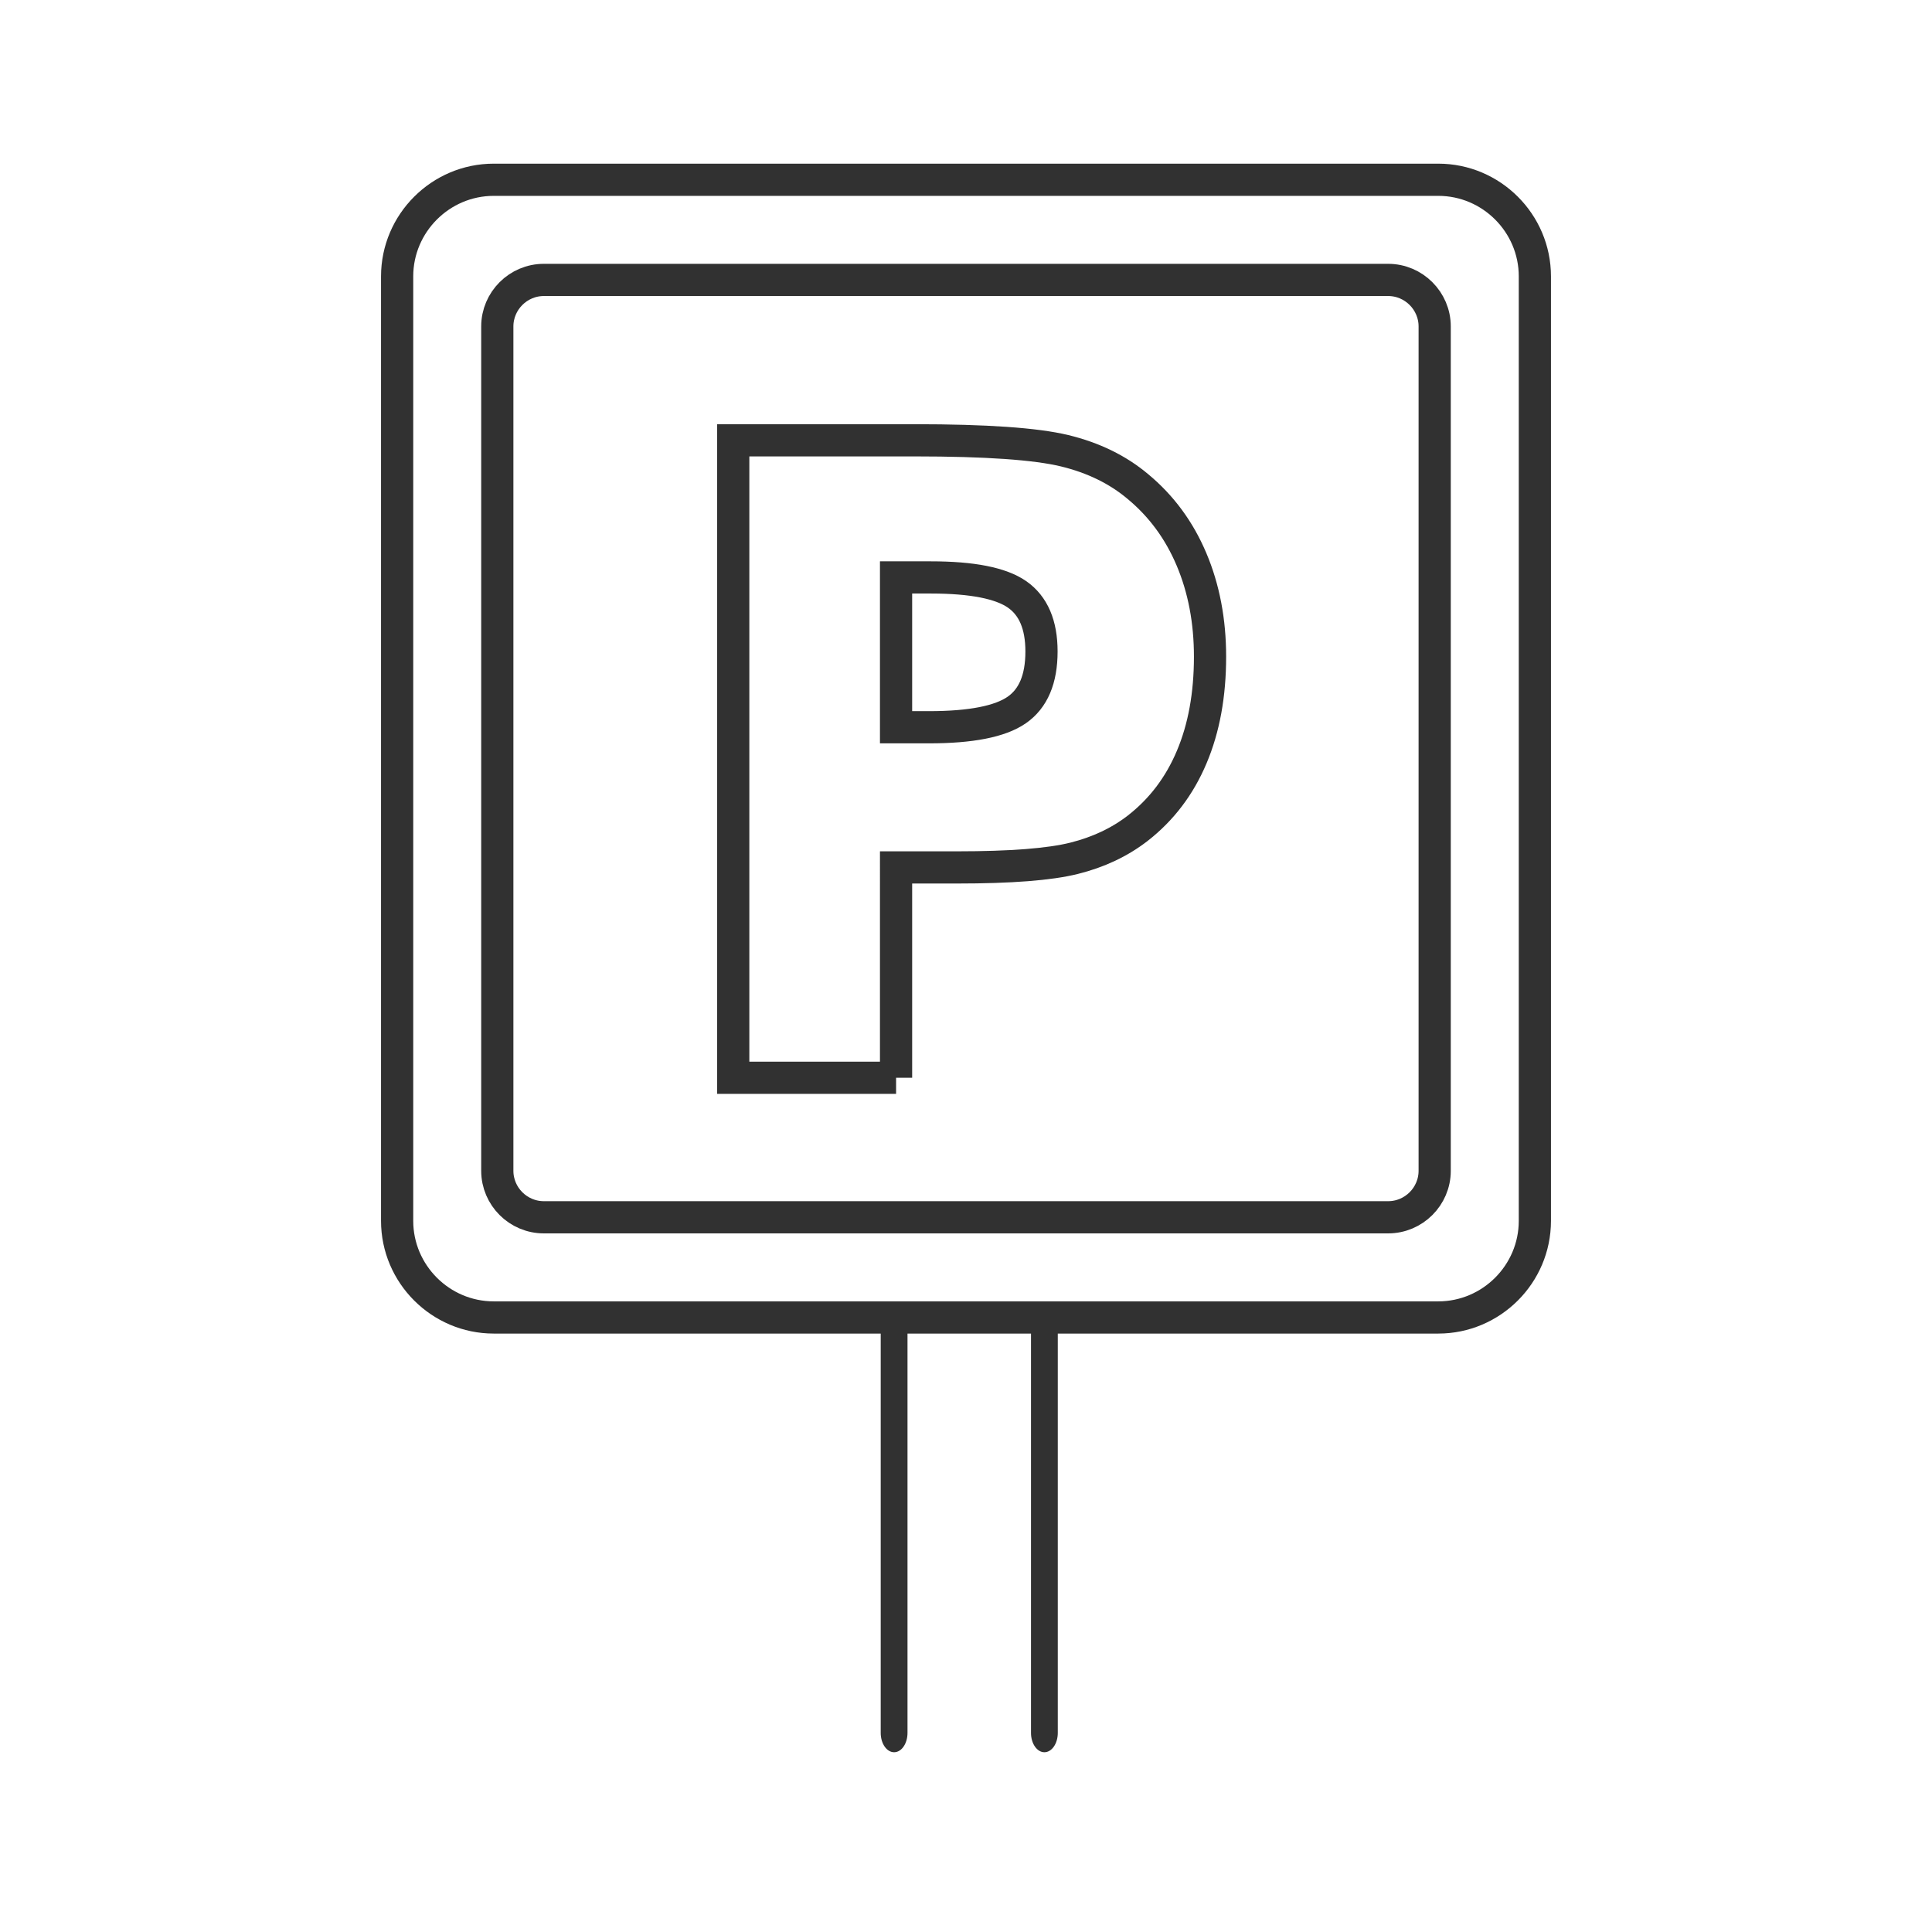
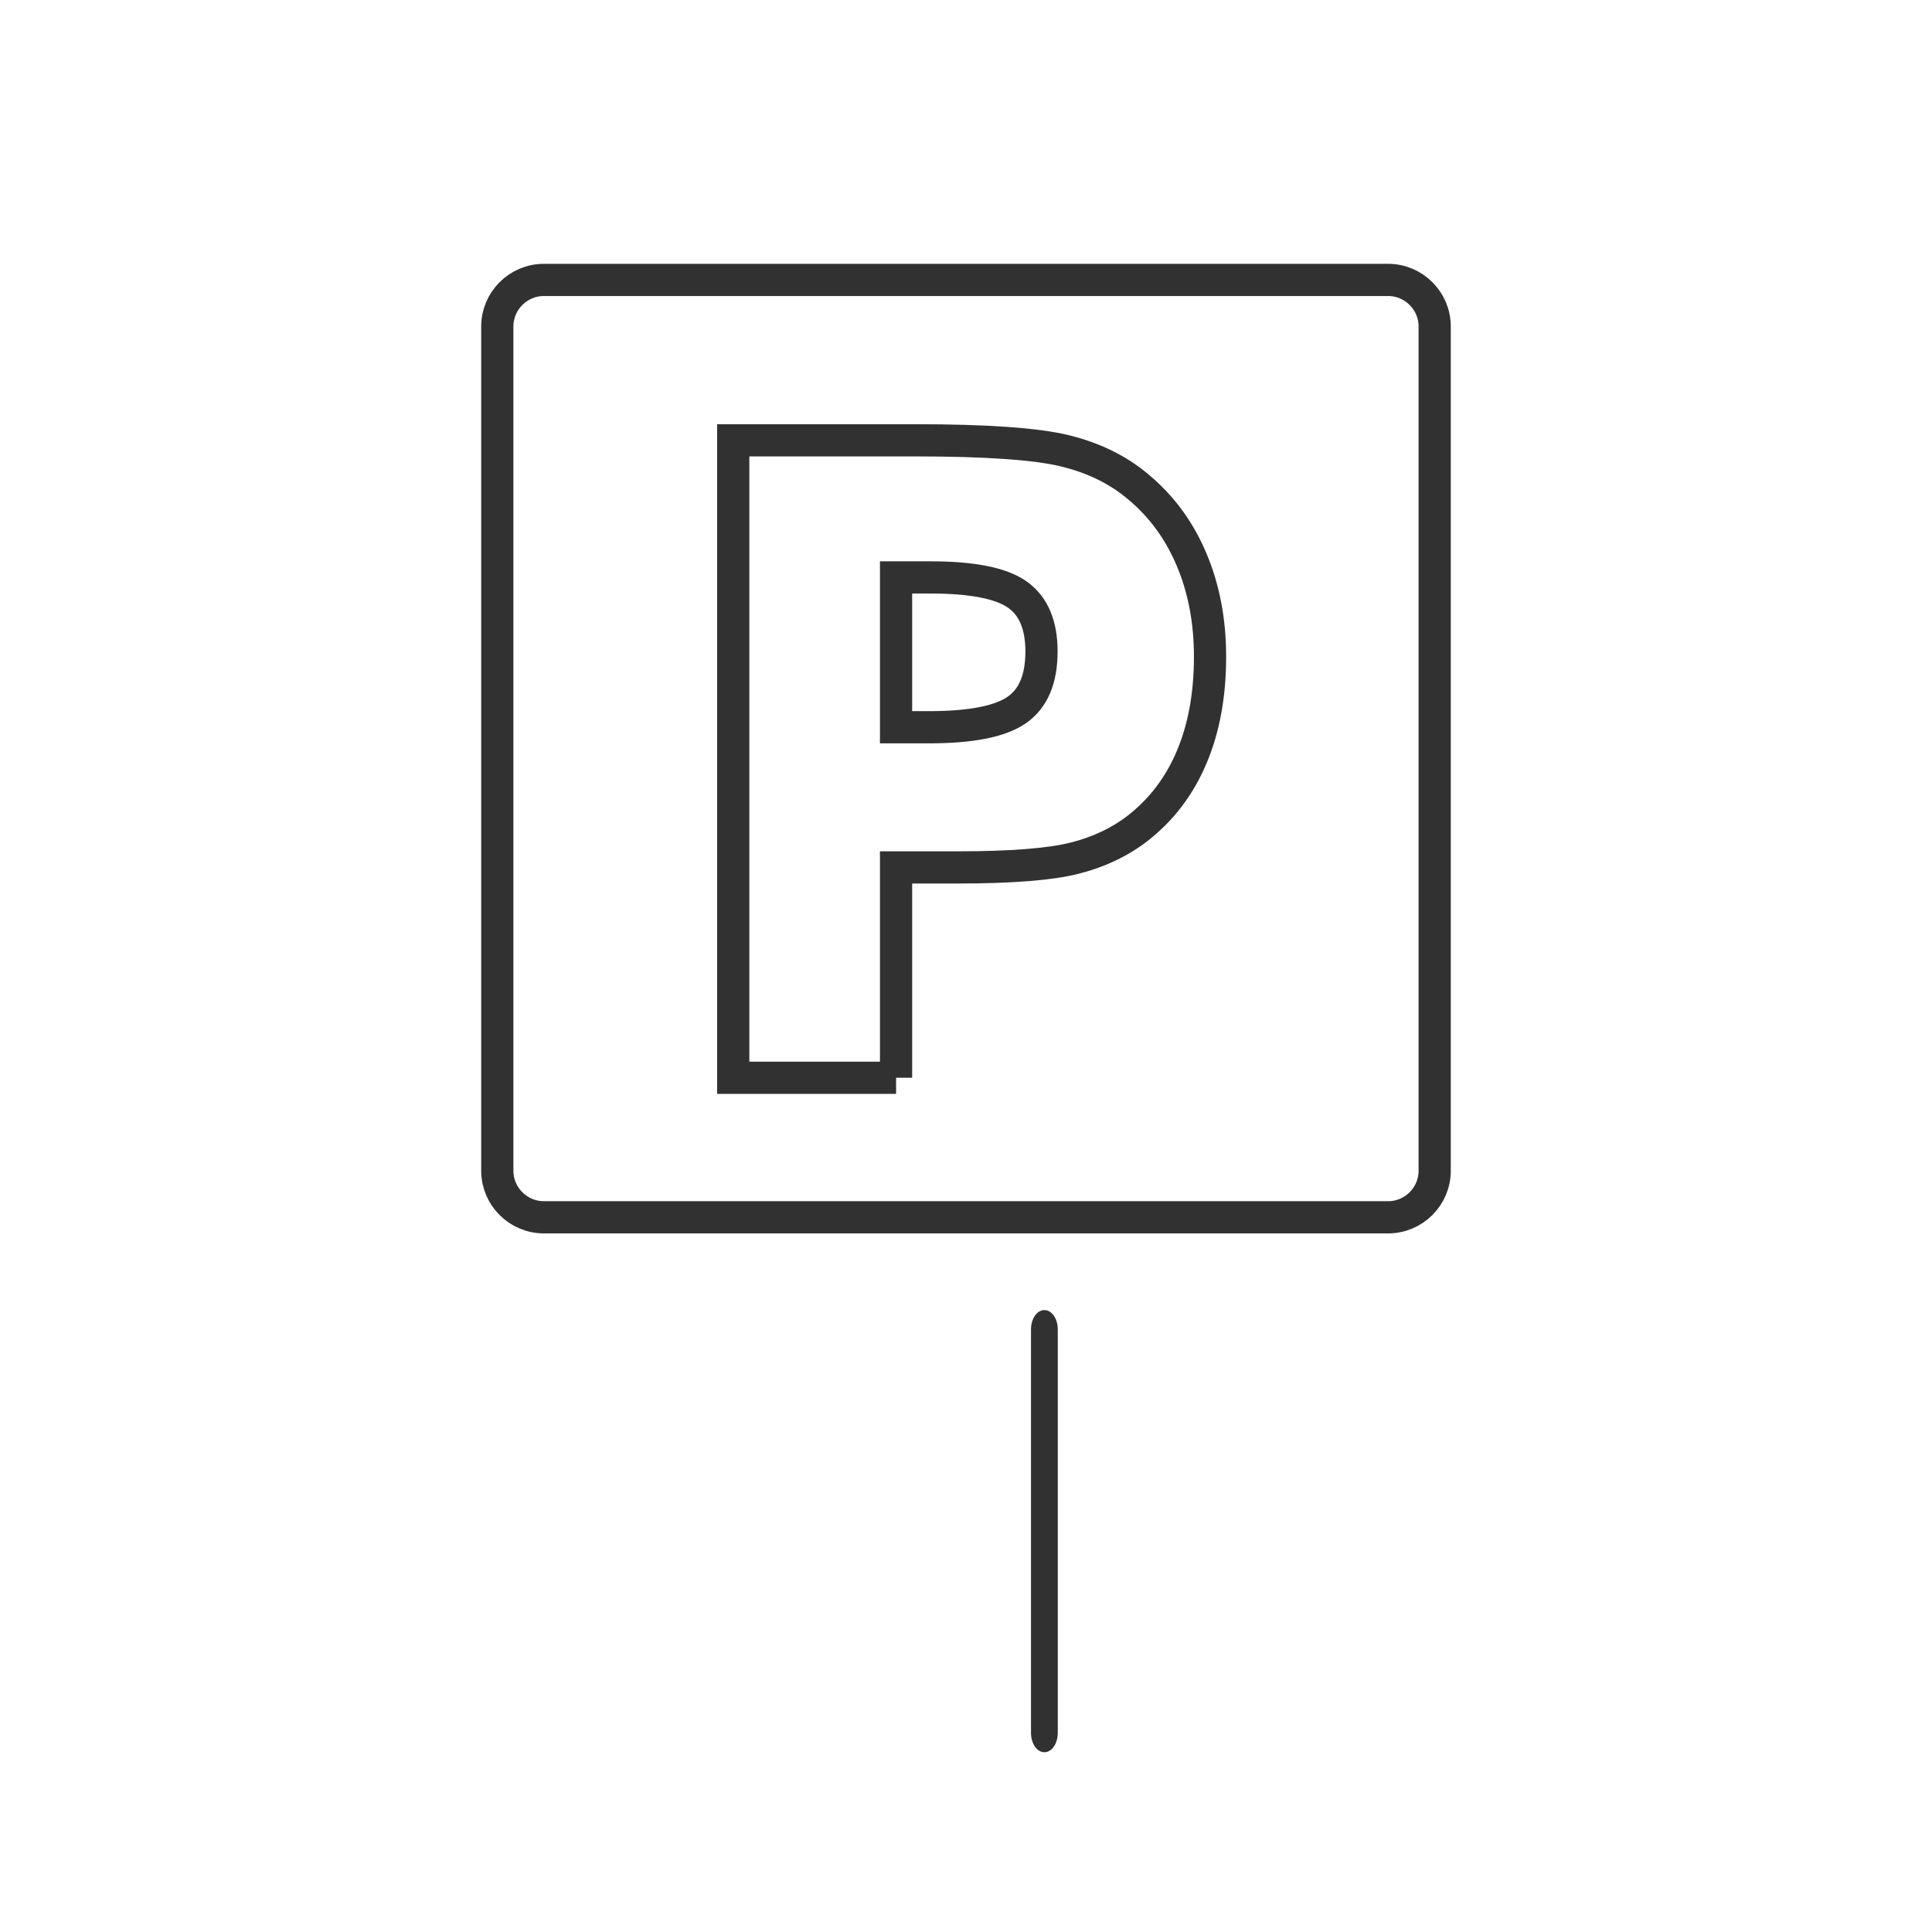
<svg xmlns="http://www.w3.org/2000/svg" version="1.1" id="Vrstva_1" x="0px" y="0px" width="90px" height="90px" viewBox="-99.5 20.5 90 90" enable-background="new -99.5 20.5 90 90" xml:space="preserve">
  <g>
-     <path fill="#313131" d="M-58.473,101.226V82.427c0-0.497,0.279-0.899,0.625-0.899c0.344,0,0.623,0.402,0.623,0.899v18.799   c0,0.497-0.279,0.9-0.623,0.9C-58.193,102.126-58.473,101.723-58.473,101.226" />
    <path fill="#313131" d="M-51.472,101.226V82.427c0-0.497,0.279-0.899,0.624-0.899c0.344,0,0.624,0.402,0.624,0.899v18.799   c0,0.497-0.28,0.9-0.624,0.9C-51.192,102.126-51.472,101.723-51.472,101.226" />
-     <path fill="none" stroke="#313131" stroke-width="1.5" stroke-miterlimit="10" d="M-32.5,81.873h-44c-2.475,0-4.5-2.024-4.5-4.5   V33.374c0-2.476,2.025-4.5,4.5-4.5h44c2.476,0,4.5,2.024,4.5,4.5v43.999C-28,79.849-30.024,81.873-32.5,81.873z" />
    <path fill="none" stroke="#313131" stroke-width="1.5" stroke-miterlimit="10" d="M-34.834,77.206h-39.332   c-1.193,0-2.168-0.975-2.168-2.166V35.707c0-1.191,0.975-2.167,2.168-2.167h39.332c1.192,0,2.167,0.976,2.167,2.167V75.04   C-32.667,76.231-33.642,77.206-34.834,77.206z" />
    <path fill="none" stroke="#313131" stroke-width="1.5" stroke-miterlimit="10" d="M-57.757,70.706h-7.586V41.011h8.458   c3.313,0,5.639,0.162,6.978,0.486s2.476,0.88,3.408,1.663c1.095,0.906,1.93,2.038,2.504,3.397c0.575,1.36,0.863,2.871,0.863,4.535   c0,1.77-0.284,3.33-0.853,4.674c-0.567,1.347-1.405,2.451-2.515,3.316c-0.839,0.649-1.825,1.116-2.962,1.4   c-1.135,0.285-2.955,0.426-5.456,0.426h-1.38h-1.46V70.706z M-57.757,54.378h1.542c1.947,0,3.306-0.268,4.077-0.802   c0.771-0.533,1.155-1.442,1.155-2.728c0-1.244-0.379-2.13-1.136-2.658c-0.757-0.527-2.096-0.791-4.016-0.791h-1.623V54.378z" />
  </g>
</svg>